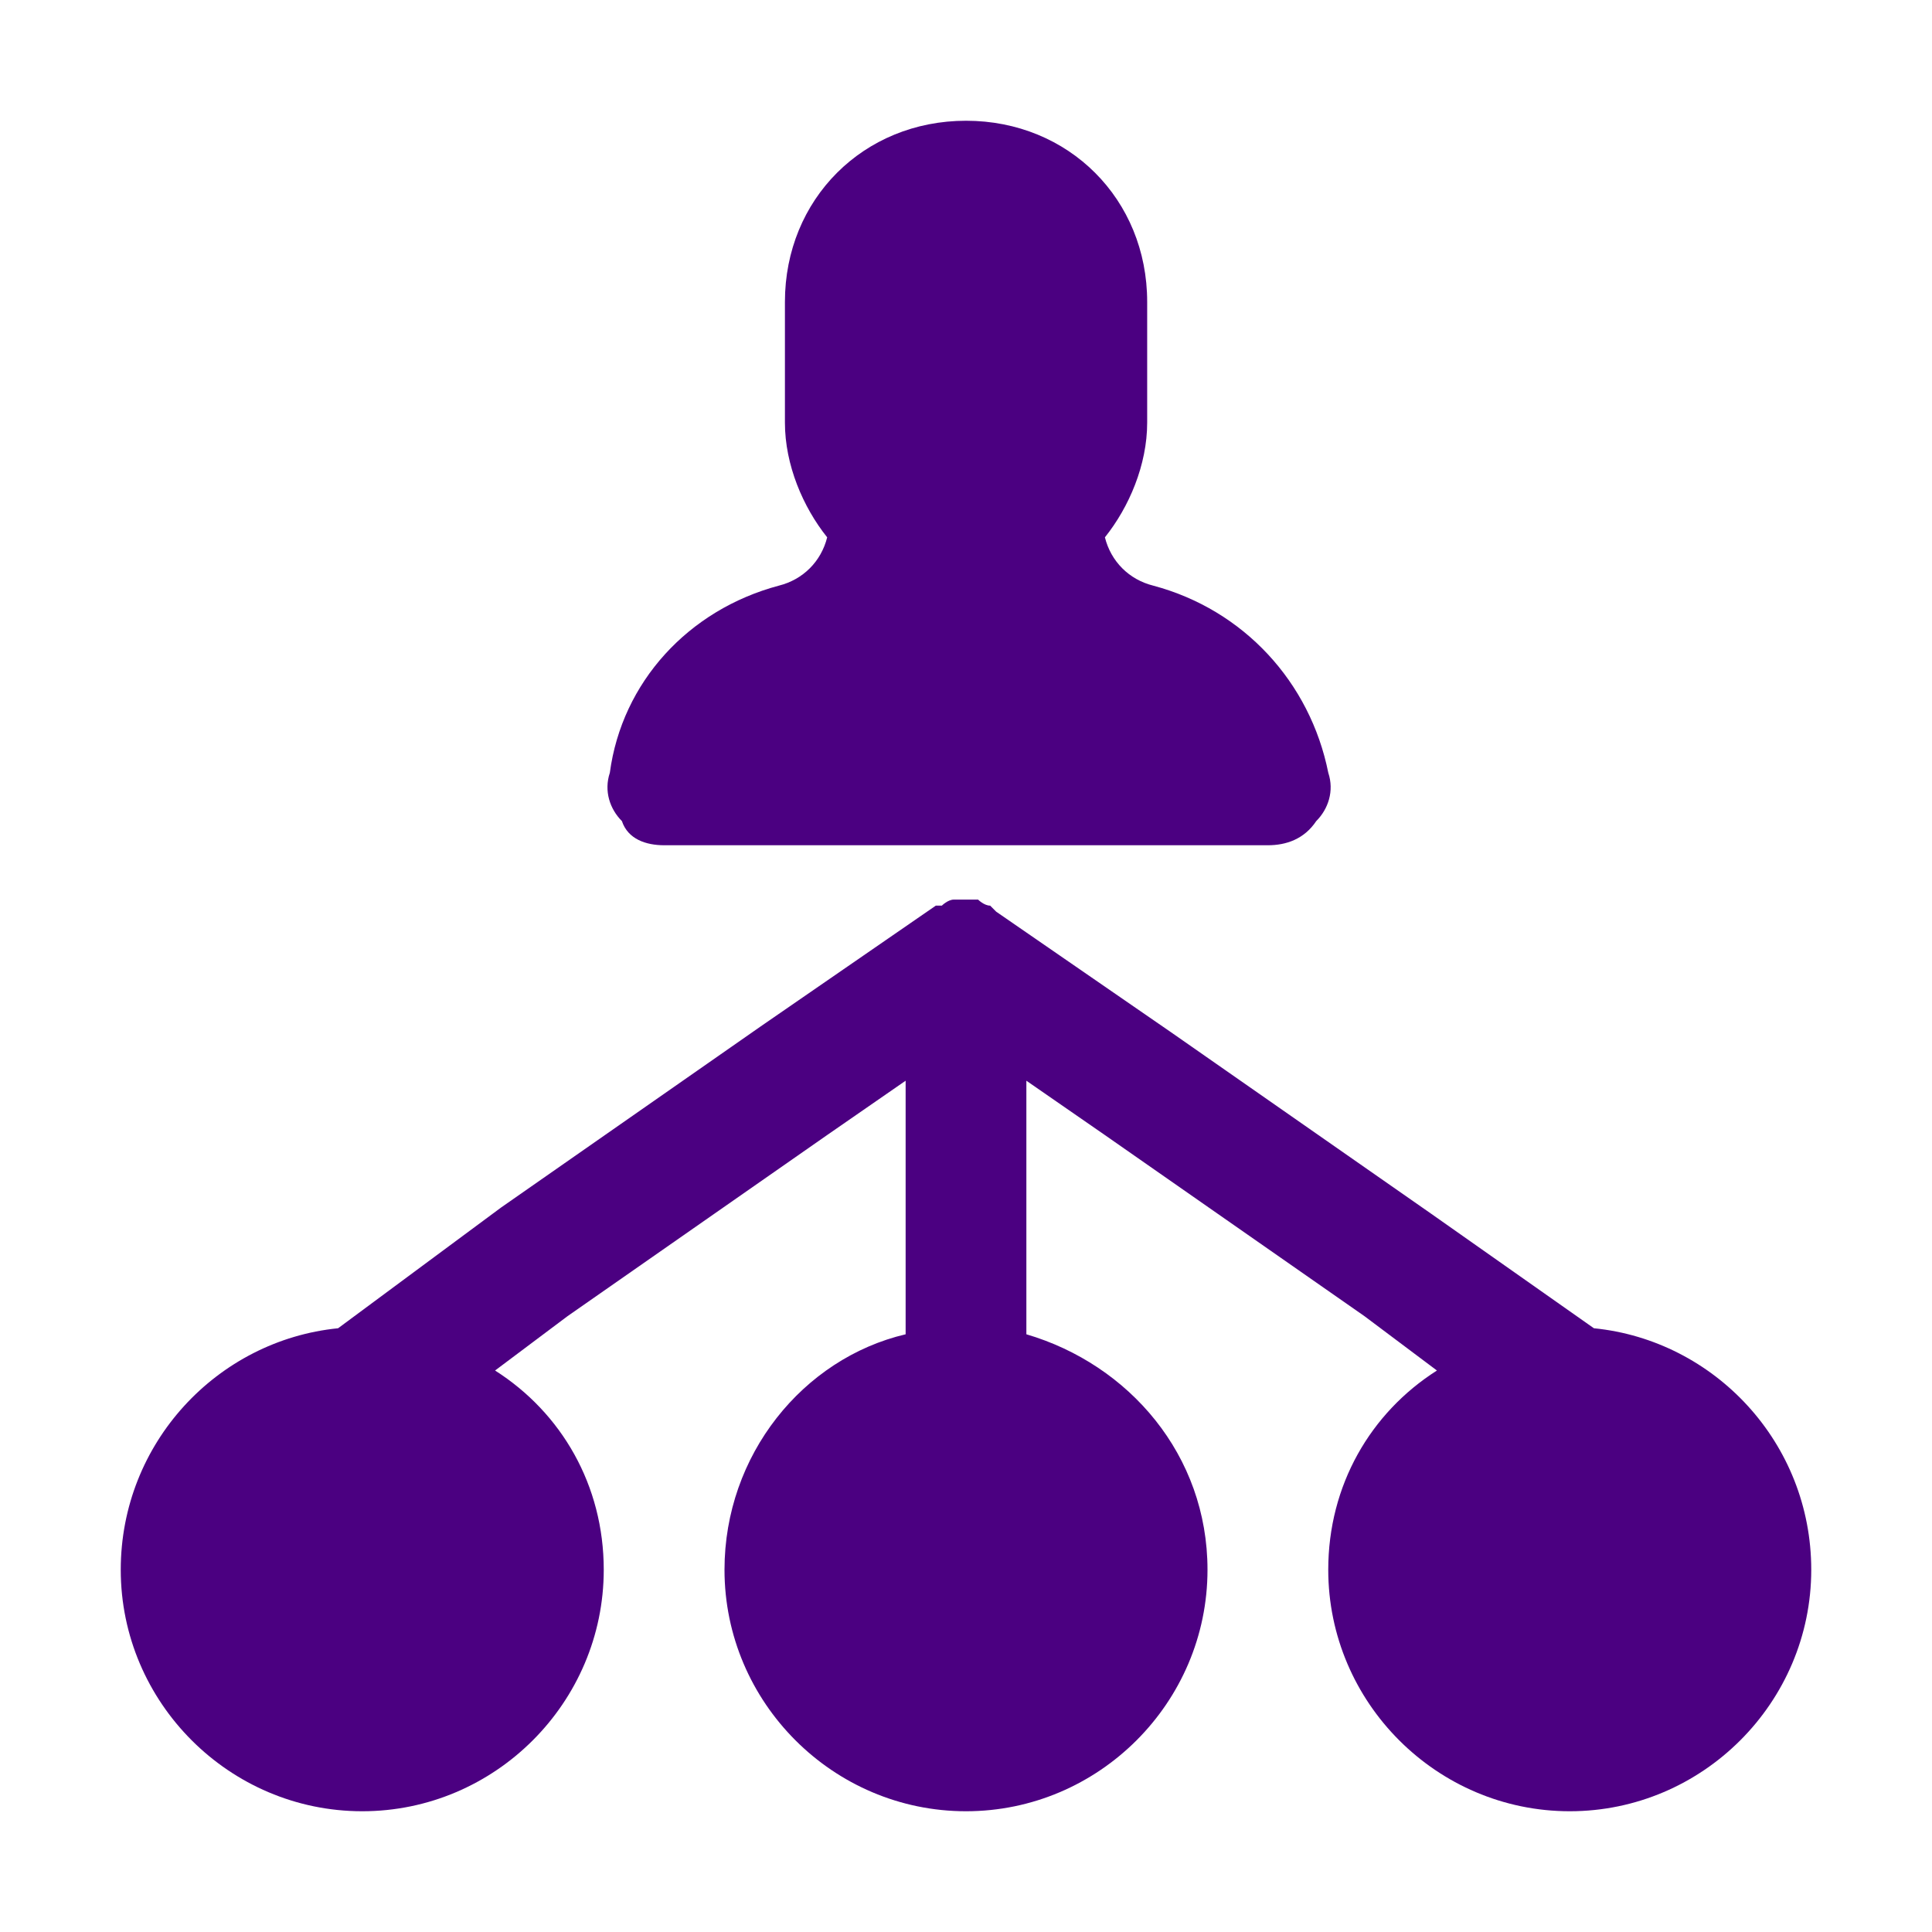
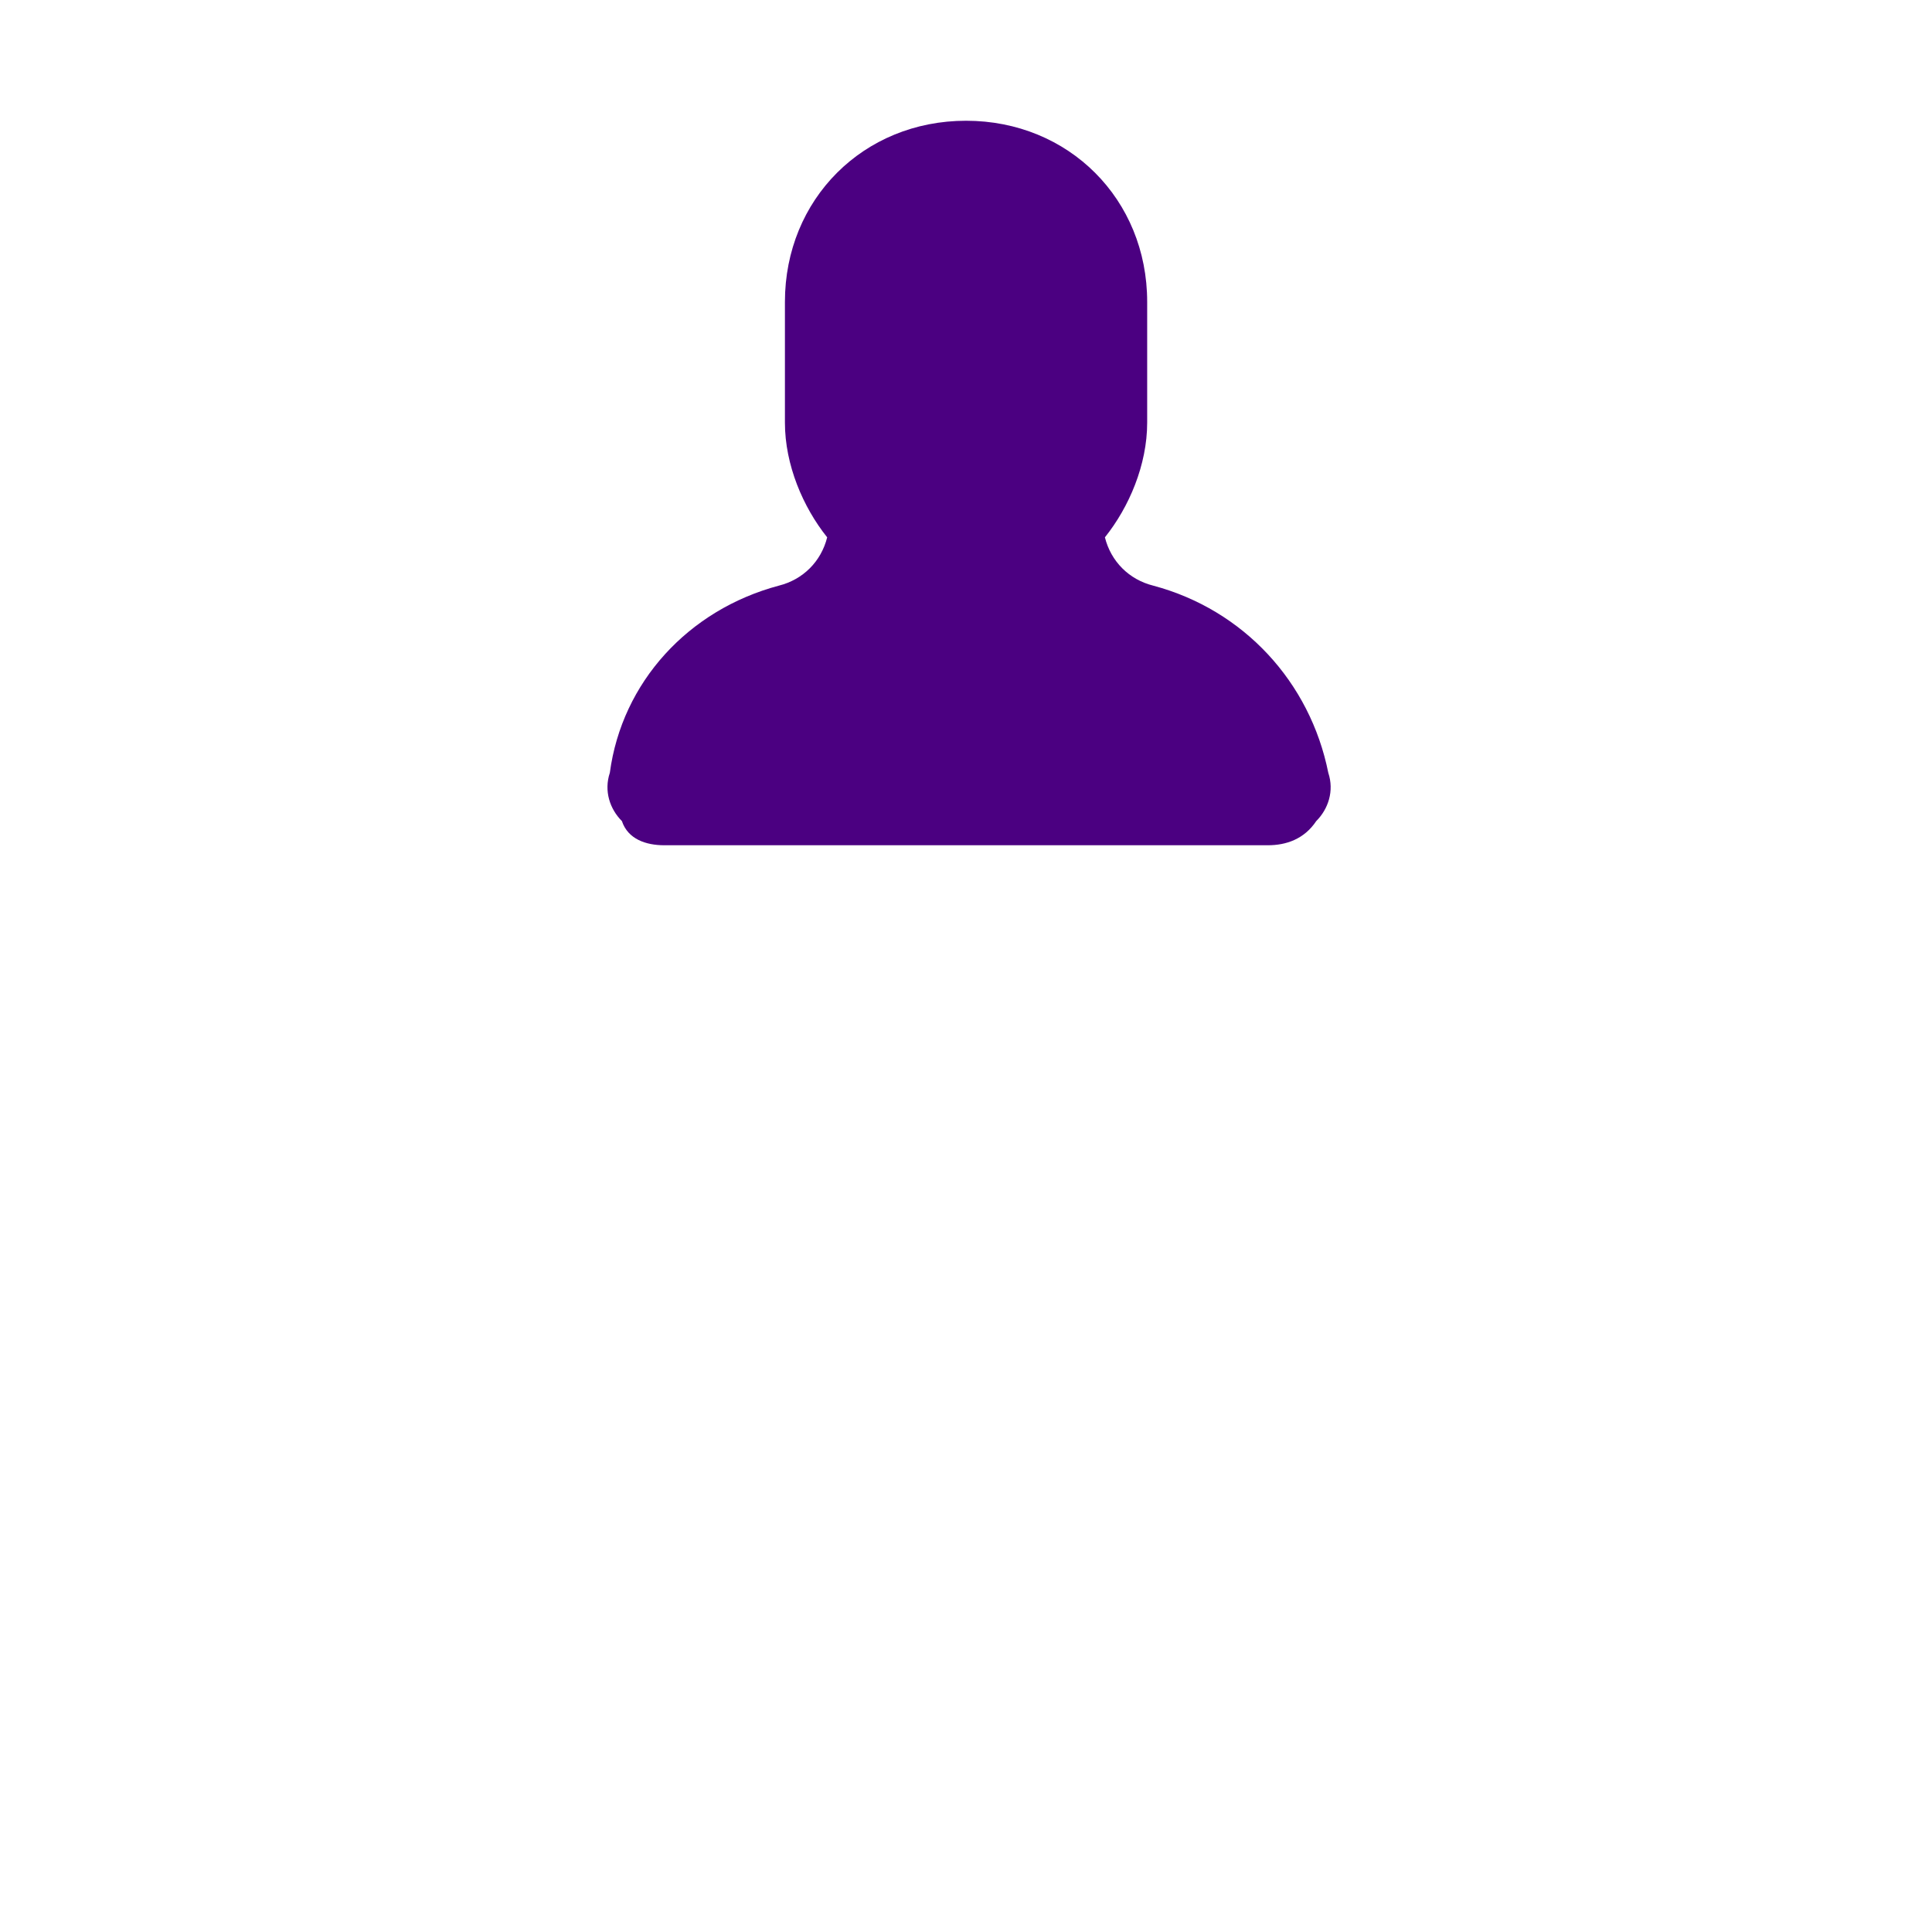
<svg xmlns="http://www.w3.org/2000/svg" width="130" height="130" viewBox="0 0 130 130" fill="none">
-   <path d="M107.25 89.375L96.281 81.656L78.812 69.469L67.031 61.344C67.031 61.344 67.031 61.344 66.625 60.938C66.219 60.938 65.812 60.531 65.812 60.531C65.406 60.531 65 60.531 64.594 60.531H64.188C63.781 60.531 63.375 60.938 63.375 60.938C63.375 60.938 63.375 60.938 62.969 60.938L51.188 69.062L33.719 81.25L22.75 89.375C14.625 90.188 8.125 97.094 8.125 105.625C8.125 114.563 15.438 121.875 24.375 121.875C33.312 121.875 40.625 114.563 40.625 105.625C40.625 99.938 37.781 95.063 33.312 92.219L38.188 88.562L55.656 76.375L60.938 72.719V79.219V89.781C54.031 91.406 48.75 97.906 48.75 105.625C48.75 114.563 56.062 121.875 65 121.875C73.938 121.875 81.25 114.563 81.25 105.625C81.25 97.906 75.969 91.813 69.062 89.781V79.219V72.719L74.344 76.375L91.812 88.562L96.688 92.219C92.219 95.063 89.375 99.938 89.375 105.625C89.375 114.563 96.688 121.875 105.625 121.875C114.563 121.875 121.875 114.563 121.875 105.625C121.875 97.094 115.375 90.188 107.25 89.375Z" fill="#4B0081" />
  <path d="M44.691 56.875H85.316C86.534 56.875 87.753 56.469 88.566 55.25C89.378 54.438 89.784 53.219 89.378 52C88.159 45.906 83.691 41.031 77.597 39.406C75.972 39 74.753 37.781 74.347 36.156C75.972 34.125 77.191 31.281 77.191 28.438V20.312C77.191 13.406 71.909 8.125 65.003 8.125C58.097 8.125 52.816 13.406 52.816 20.312V28.438C52.816 31.281 54.034 34.125 55.659 36.156C55.253 37.781 54.034 39 52.409 39.406C46.316 41.031 41.847 45.906 41.034 52C40.628 53.219 41.034 54.438 41.847 55.25C42.253 56.469 43.472 56.875 44.691 56.875Z" fill="#4B0081" />
</svg>